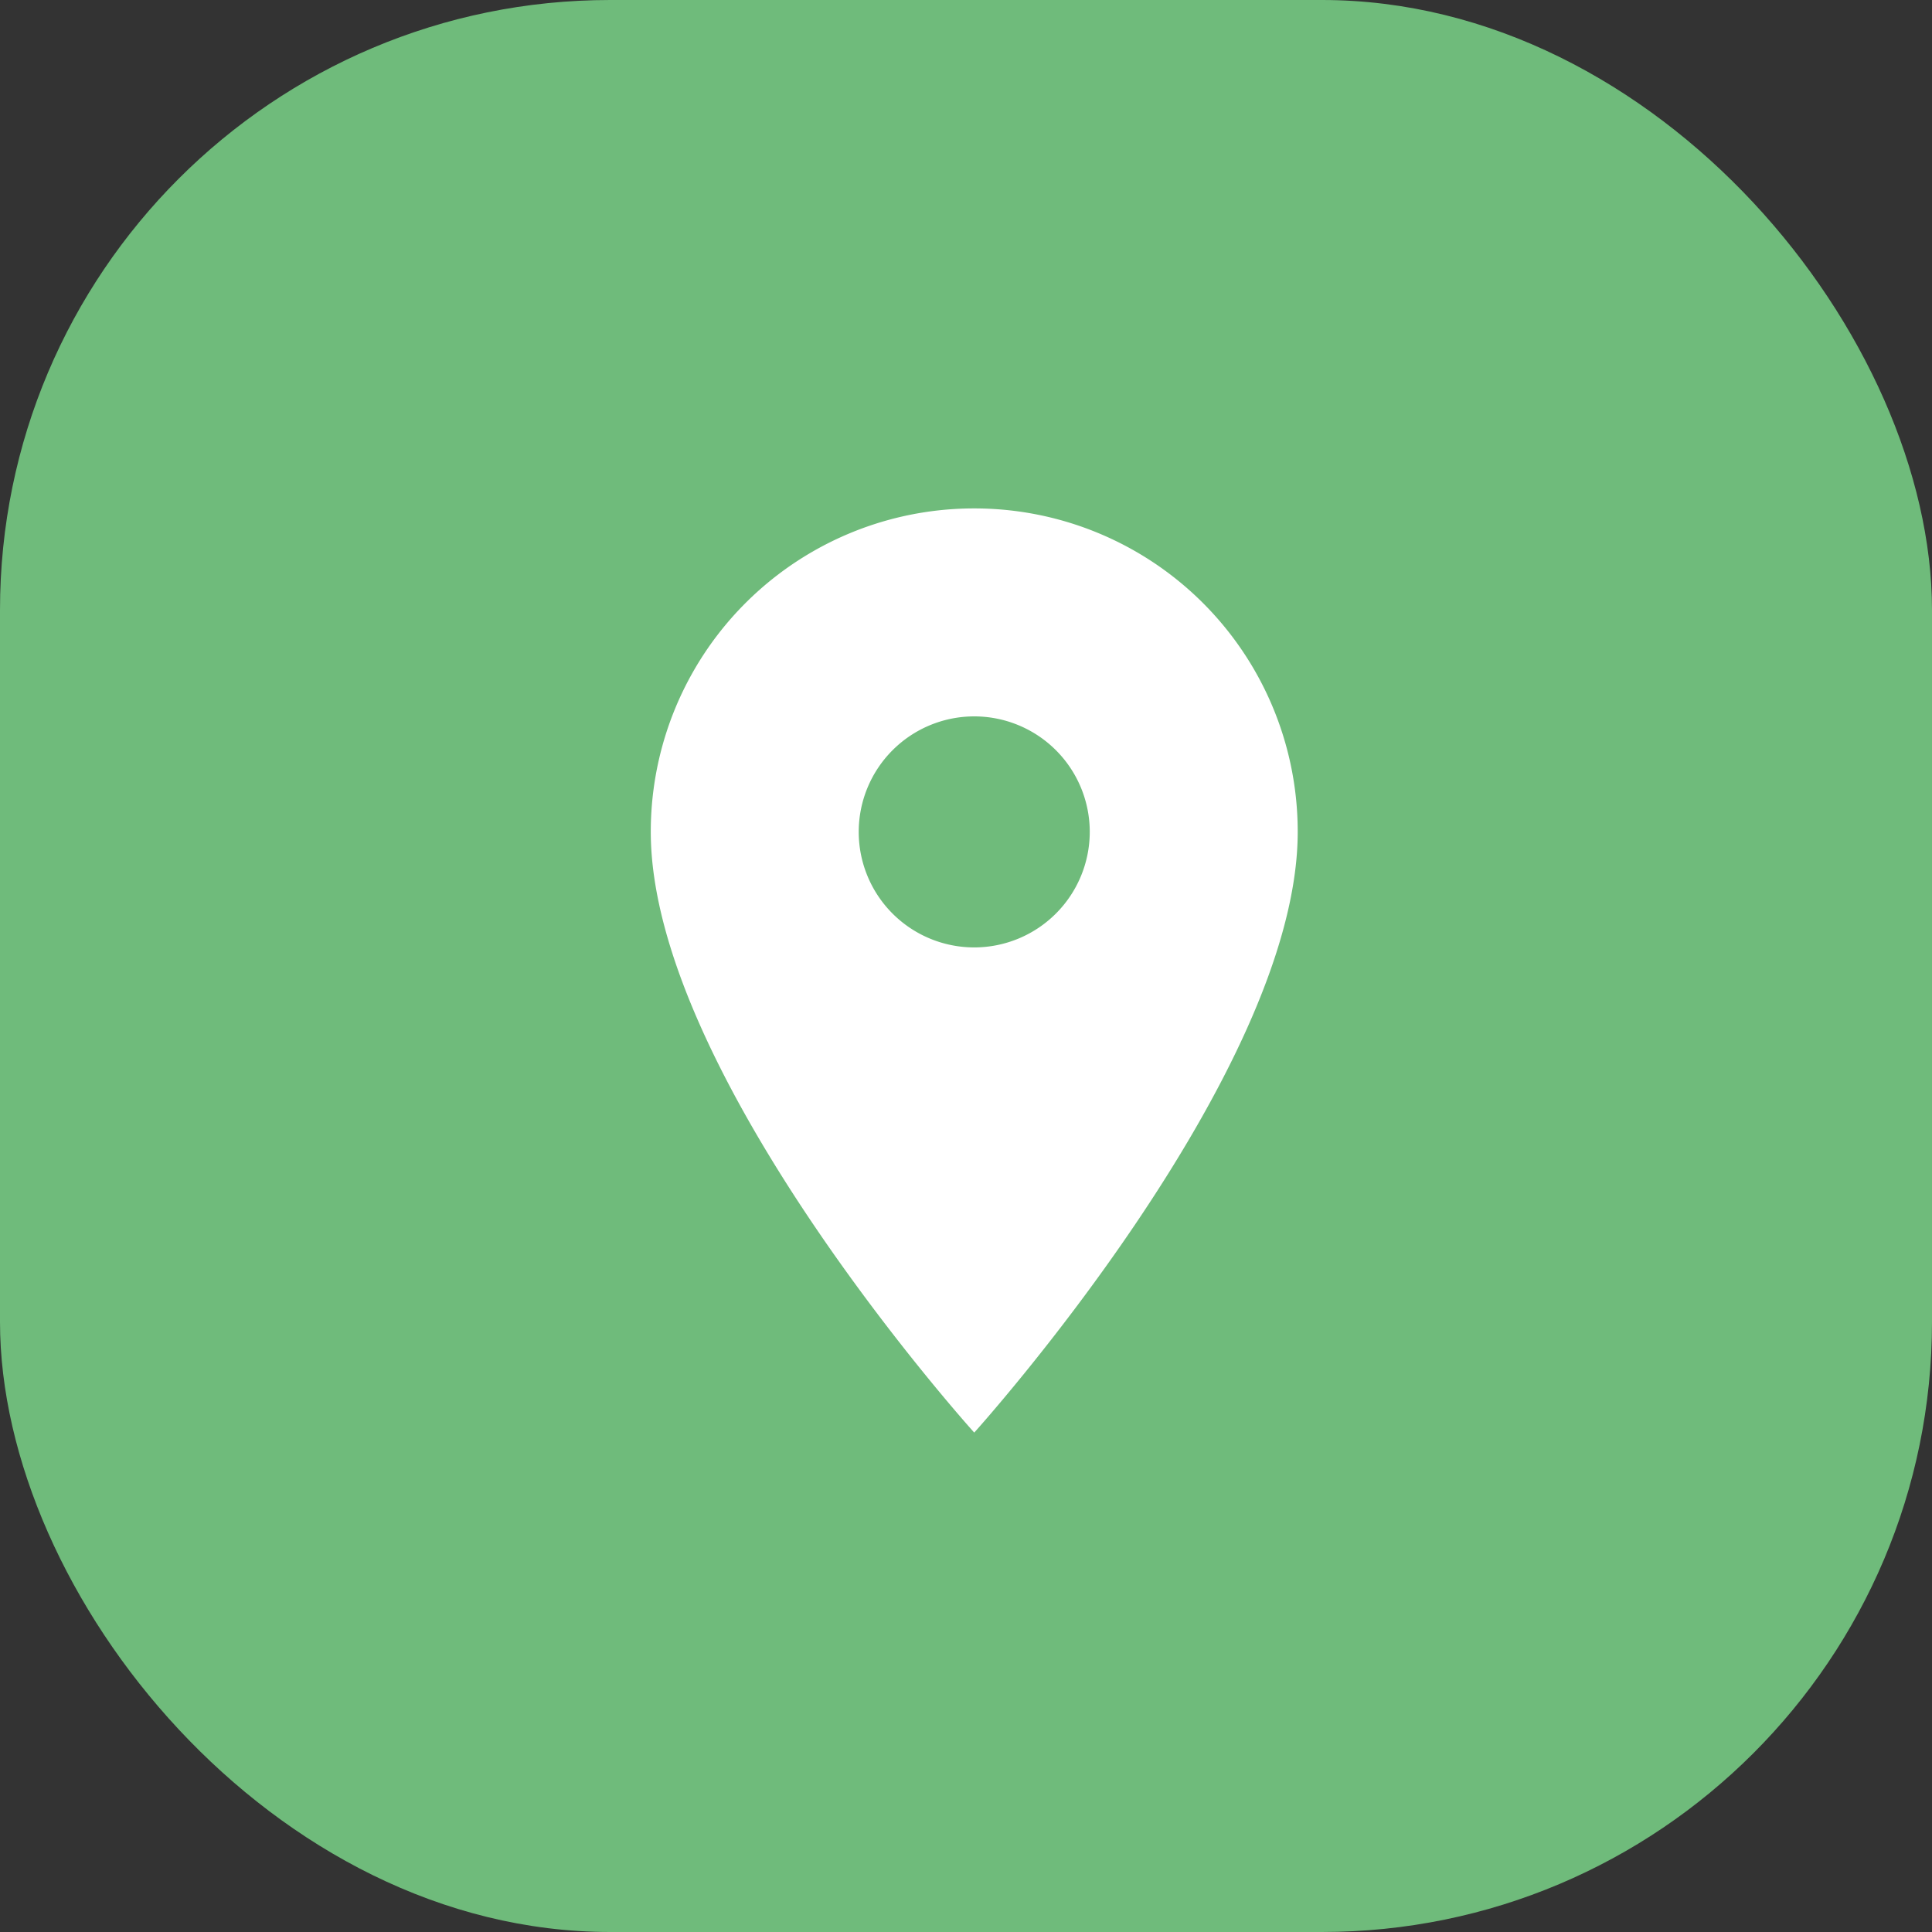
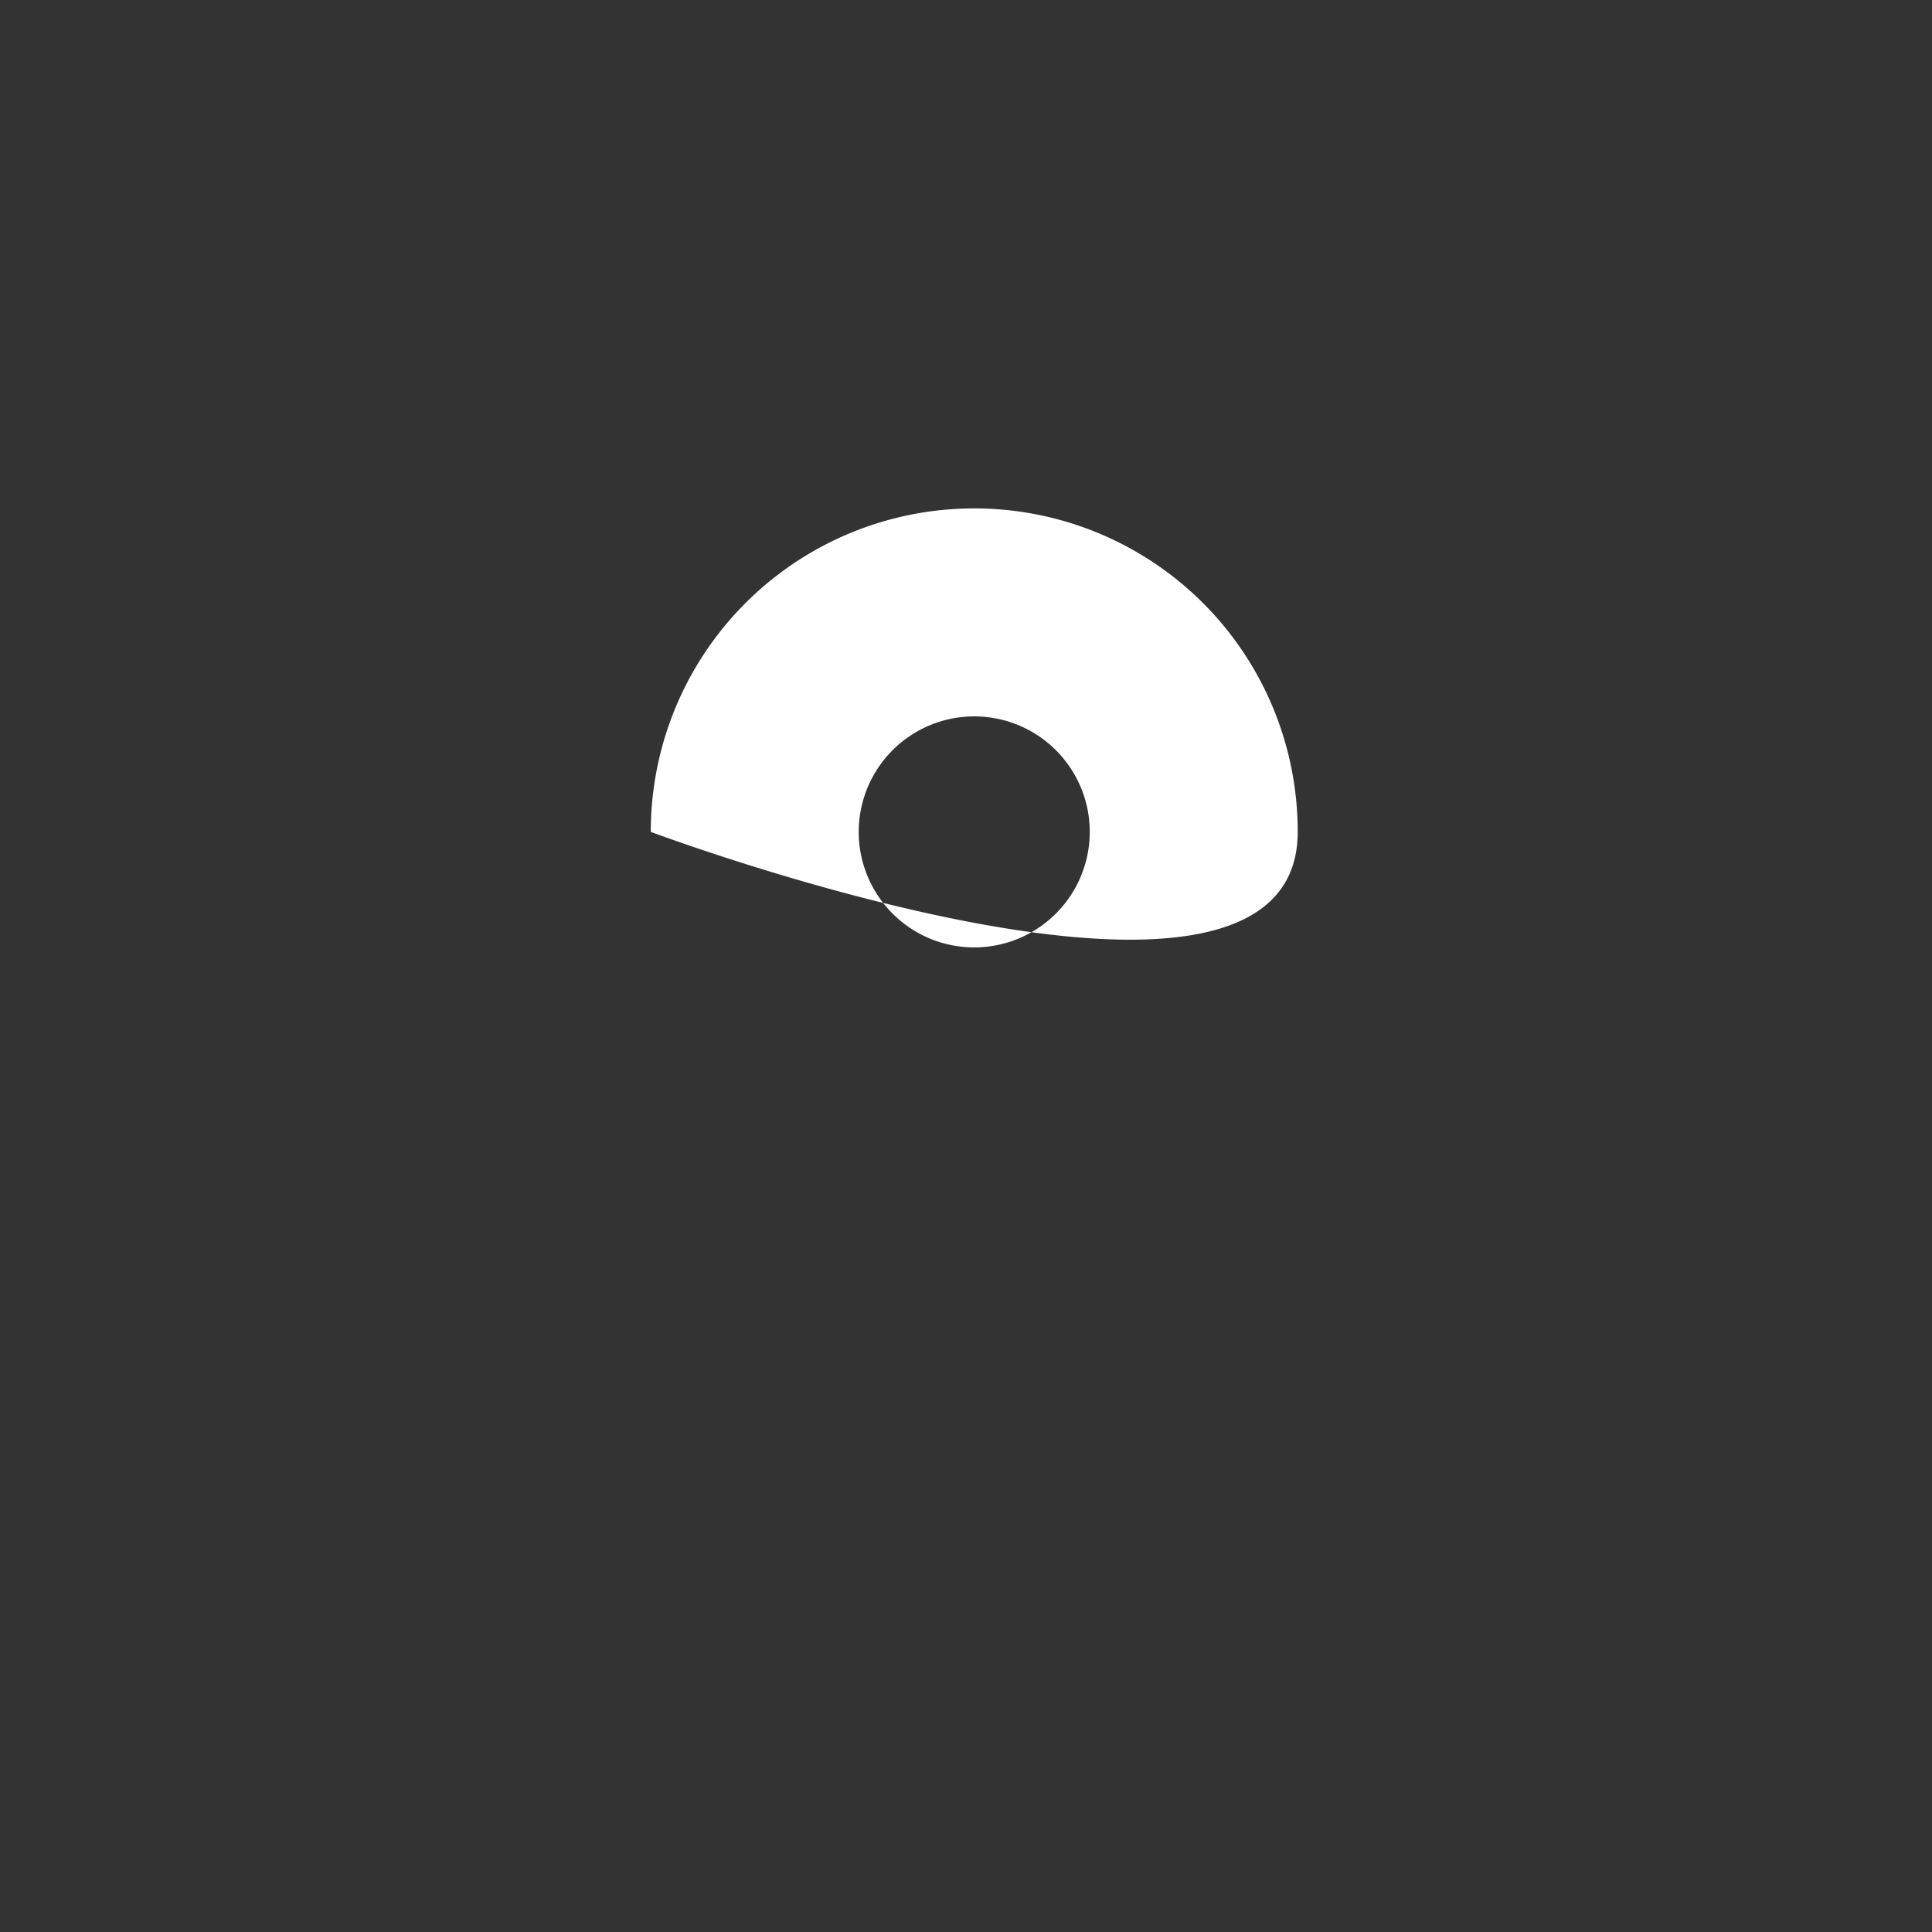
<svg xmlns="http://www.w3.org/2000/svg" width="95" height="95" viewBox="0 0 95 95">
  <rect x="0" y="0" width="95" height="95" fill="#333333" stroke="none" />
  <g id="Group_745" data-name="Group 745" transform="translate(-249 -3699)">
-     <rect id="AdobeStock_96817744" width="95" height="95" rx="30" transform="translate(249 3699)" fill="#6fbb7b" />
-     <path id="Icon_material-location-on" data-name="Icon material-location-on" d="M23.405,3A15.894,15.894,0,0,0,7.5,18.905c0,11.929,15.905,29.538,15.905,29.538S39.311,30.834,39.311,18.905A15.894,15.894,0,0,0,23.405,3Zm0,21.586a5.68,5.68,0,1,1,5.68-5.68A5.683,5.683,0,0,1,23.405,24.586Z" transform="translate(273.5 3721)" fill="#fff" />
+     <path id="Icon_material-location-on" data-name="Icon material-location-on" d="M23.405,3A15.894,15.894,0,0,0,7.5,18.905S39.311,30.834,39.311,18.905A15.894,15.894,0,0,0,23.405,3Zm0,21.586a5.68,5.68,0,1,1,5.68-5.68A5.683,5.683,0,0,1,23.405,24.586Z" transform="translate(273.5 3721)" fill="#fff" />
  </g>
</svg>